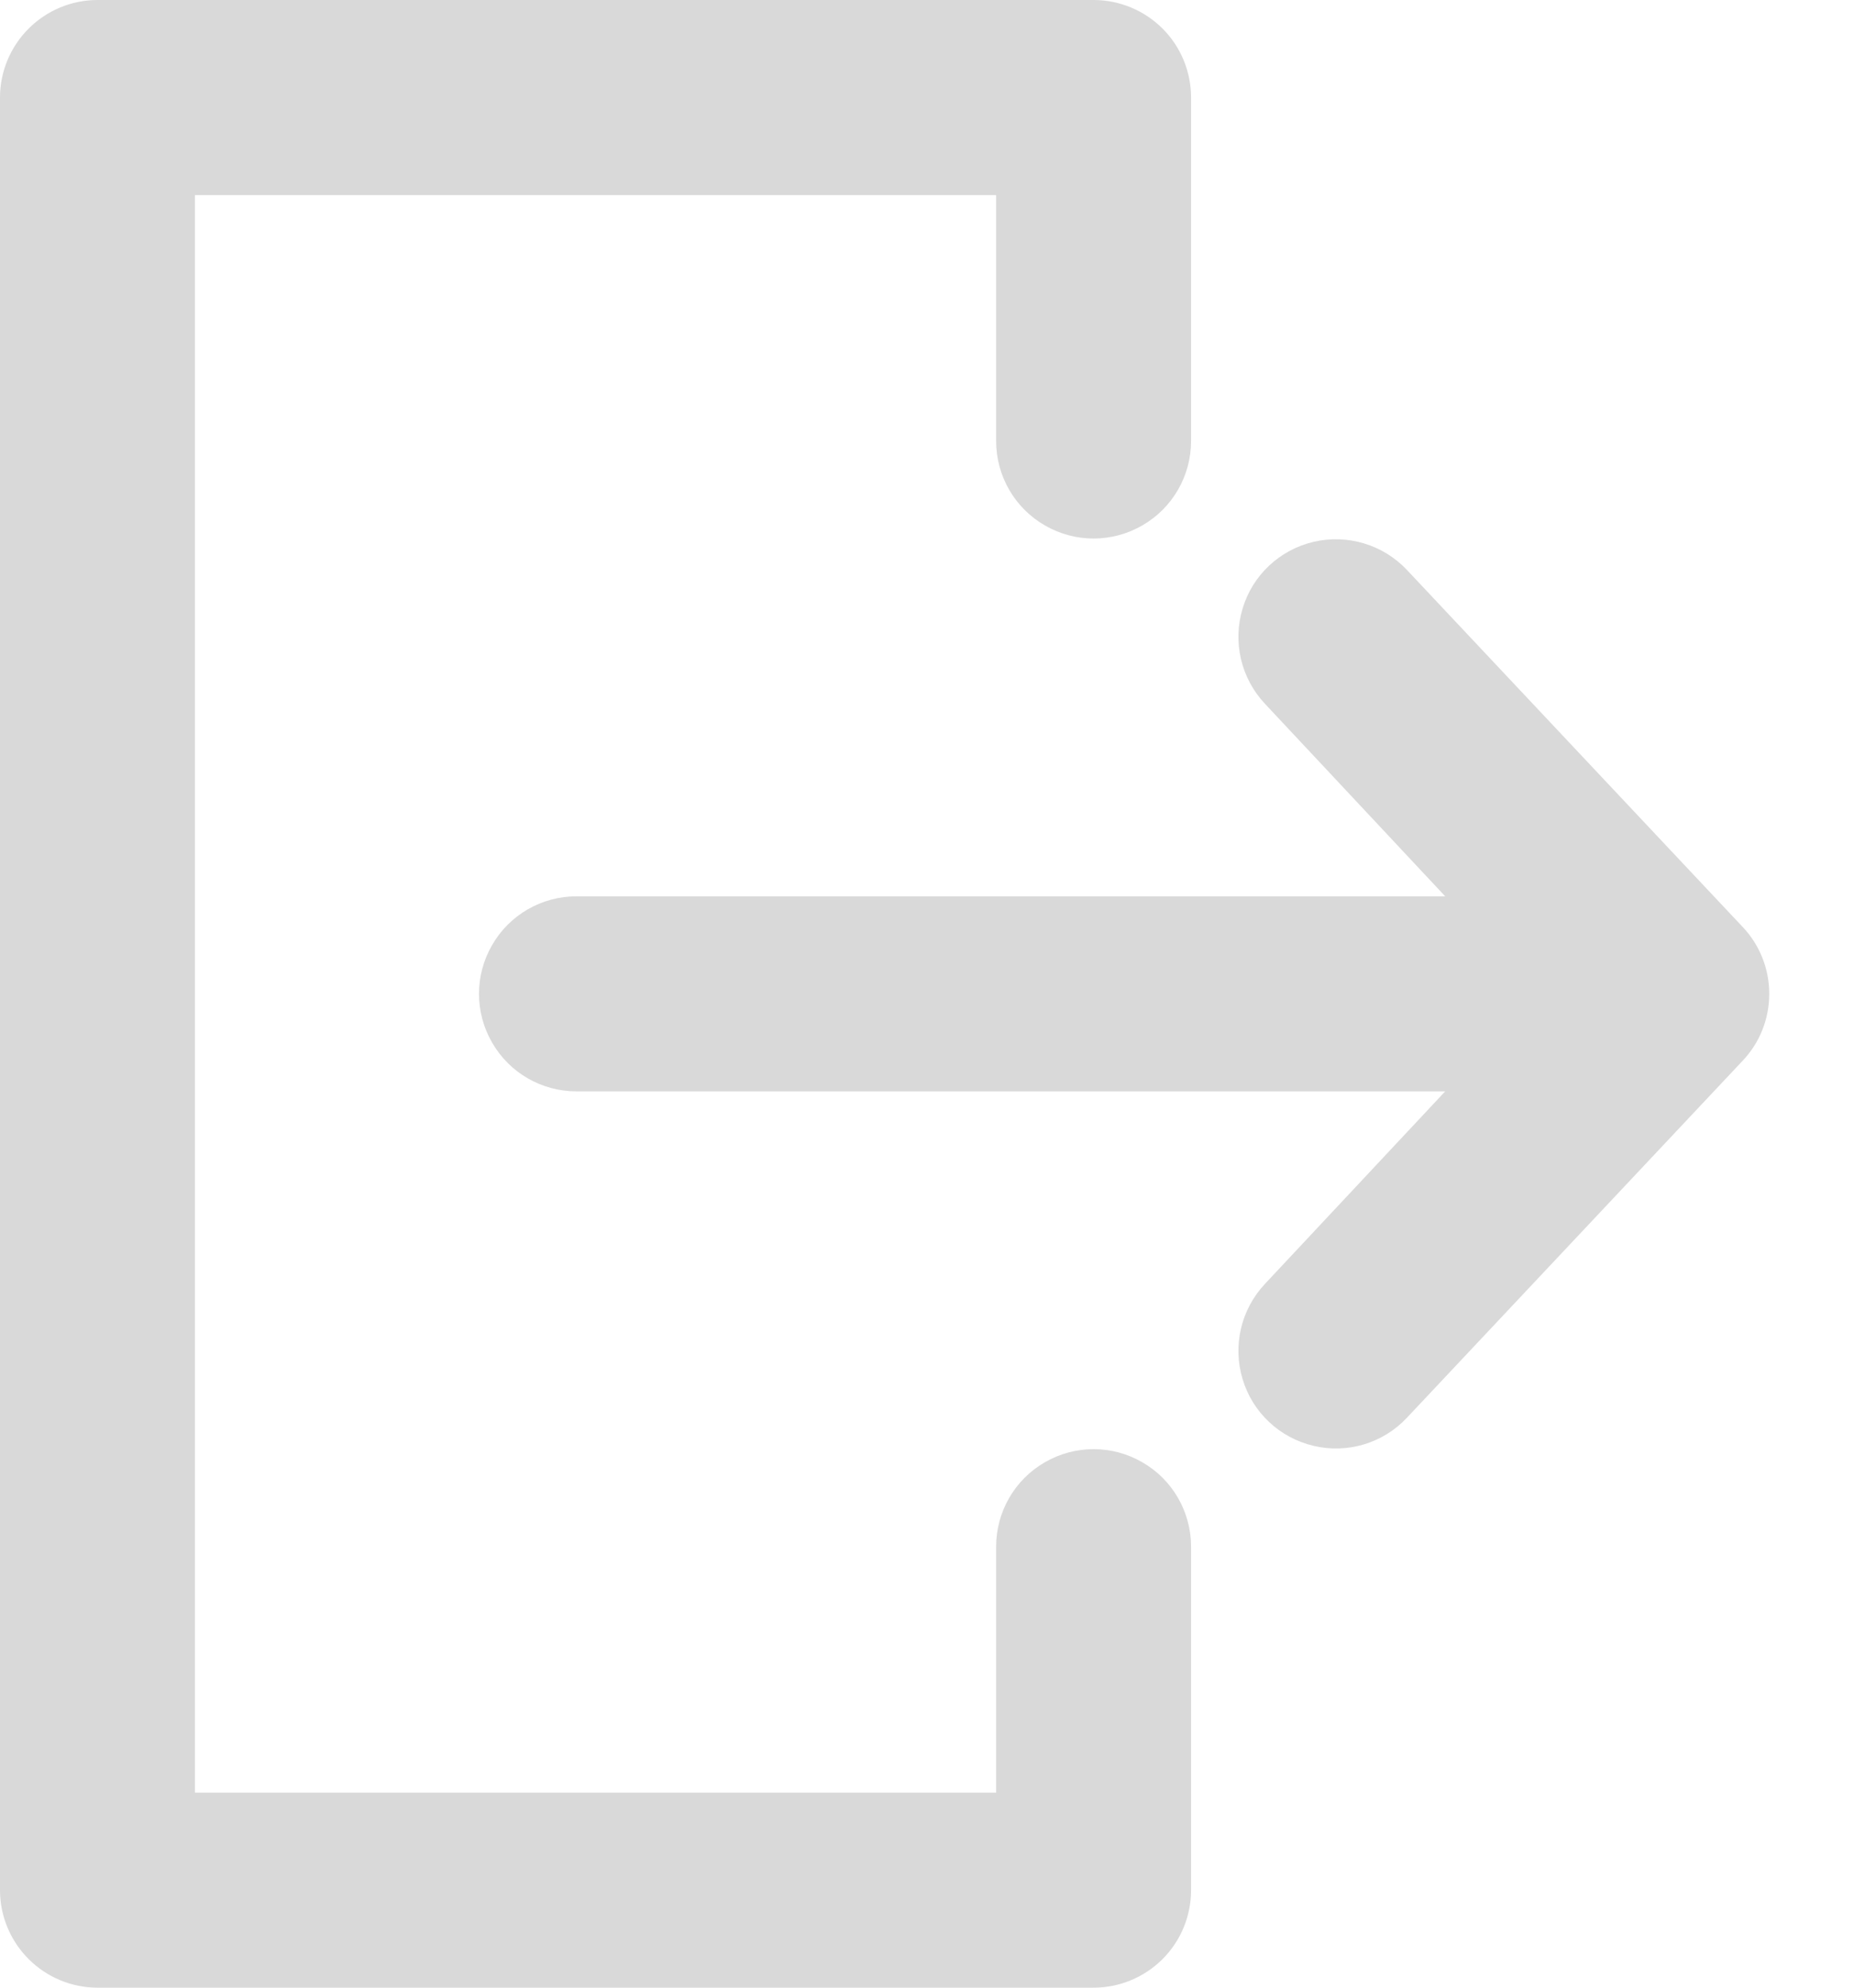
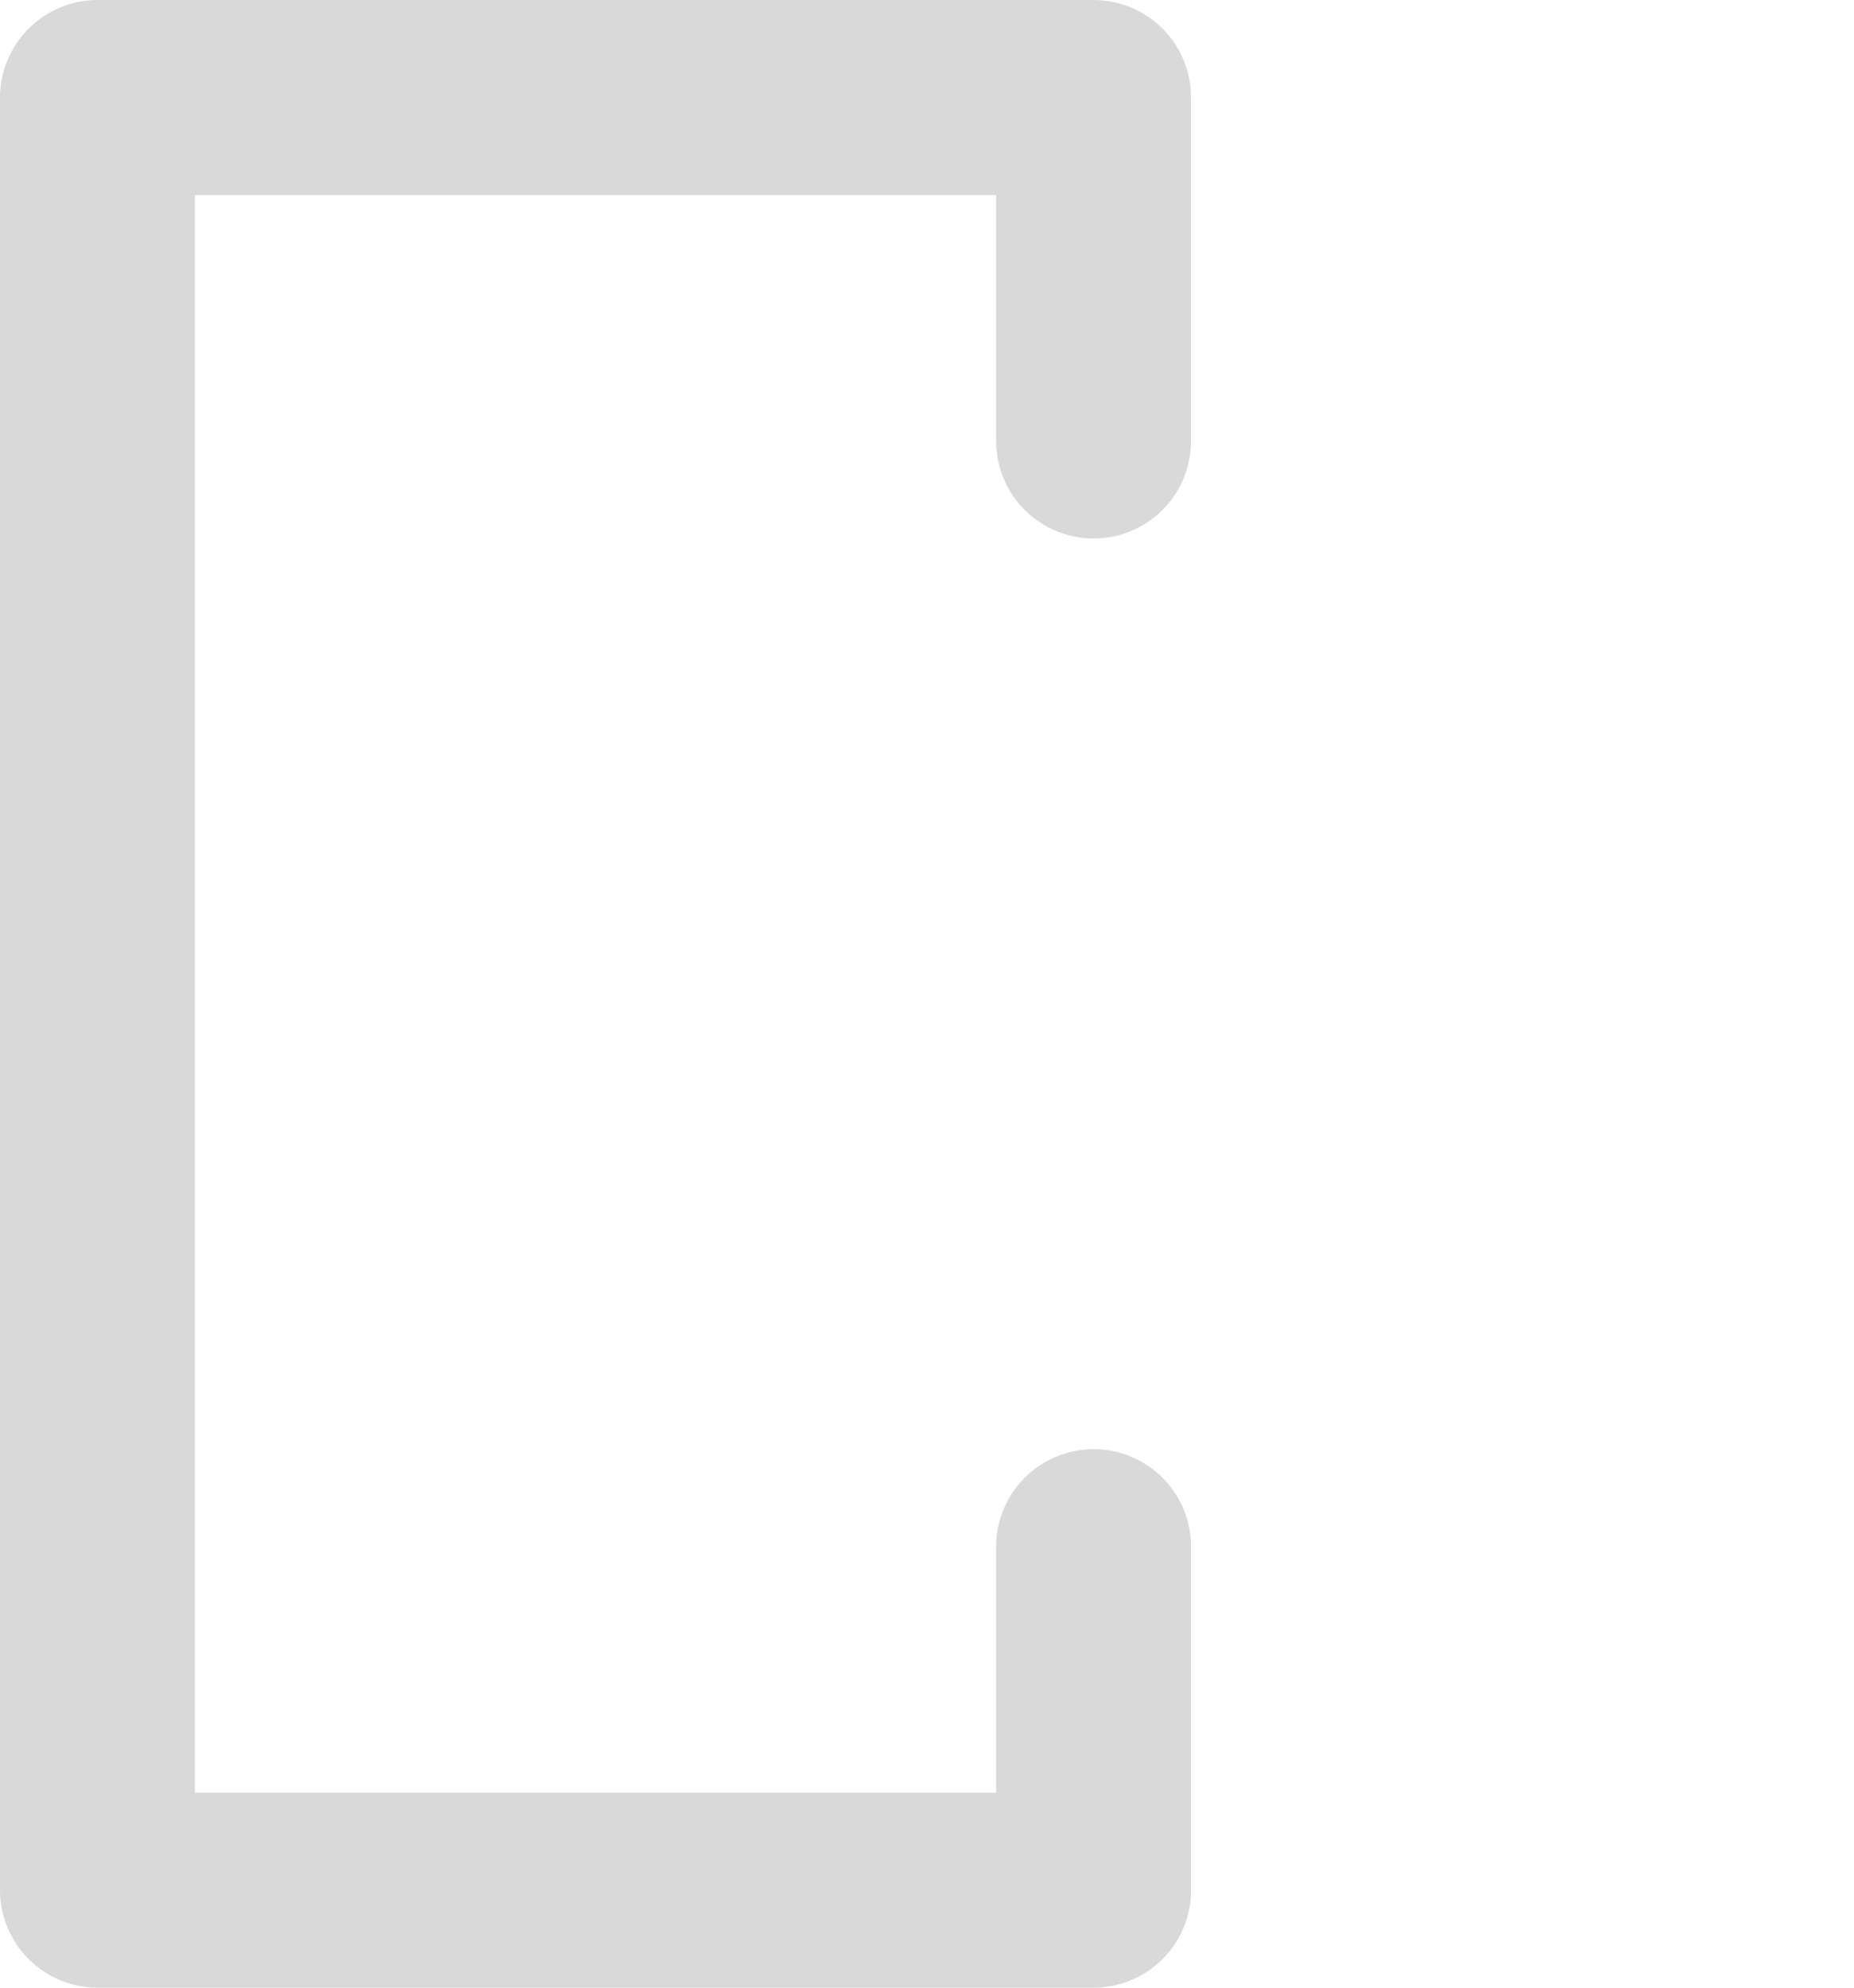
<svg xmlns="http://www.w3.org/2000/svg" width="14" height="15" viewBox="0 0 14 15" fill="none">
  <path d="M0 14.264C0 14.459 0.078 14.646 0.216 14.784C0.354 14.922 0.541 15 0.736 15H8.258C8.453 15 8.641 14.922 8.779 14.784C8.917 14.646 8.994 14.459 8.994 14.264V11.672C8.994 11.409 8.854 11.166 8.626 11.035C8.398 10.903 8.118 10.903 7.89 11.035C7.662 11.166 7.522 11.409 7.522 11.672V13.528H1.472V1.472H7.522V3.328C7.522 3.591 7.662 3.834 7.89 3.965C8.118 4.097 8.398 4.097 8.626 3.965C8.854 3.834 8.994 3.591 8.994 3.328V0.736C8.994 0.541 8.917 0.354 8.779 0.216C8.641 0.078 8.453 0 8.258 0H0.736C0.541 0 0.354 0.078 0.216 0.216C0.078 0.354 0 0.541 0 0.736V14.264Z" fill="#D9D9D9" />
-   <path d="M13.16 6.996L10.624 4.301C10.444 4.11 10.175 4.029 9.919 4.089C9.663 4.149 9.458 4.341 9.383 4.593C9.307 4.845 9.371 5.118 9.551 5.31L10.913 6.764H4.353C4.09 6.764 3.847 6.904 3.716 7.132C3.584 7.36 3.584 7.64 3.716 7.868C3.847 8.096 4.09 8.236 4.353 8.236H10.913L9.551 9.69C9.371 9.882 9.307 10.155 9.383 10.407C9.458 10.659 9.663 10.851 9.919 10.911C10.175 10.972 10.444 10.891 10.624 10.699L13.16 8.004C13.289 7.868 13.36 7.688 13.36 7.5C13.36 7.313 13.289 7.132 13.16 6.996V6.996Z" fill="#D9D9D9" />
</svg>